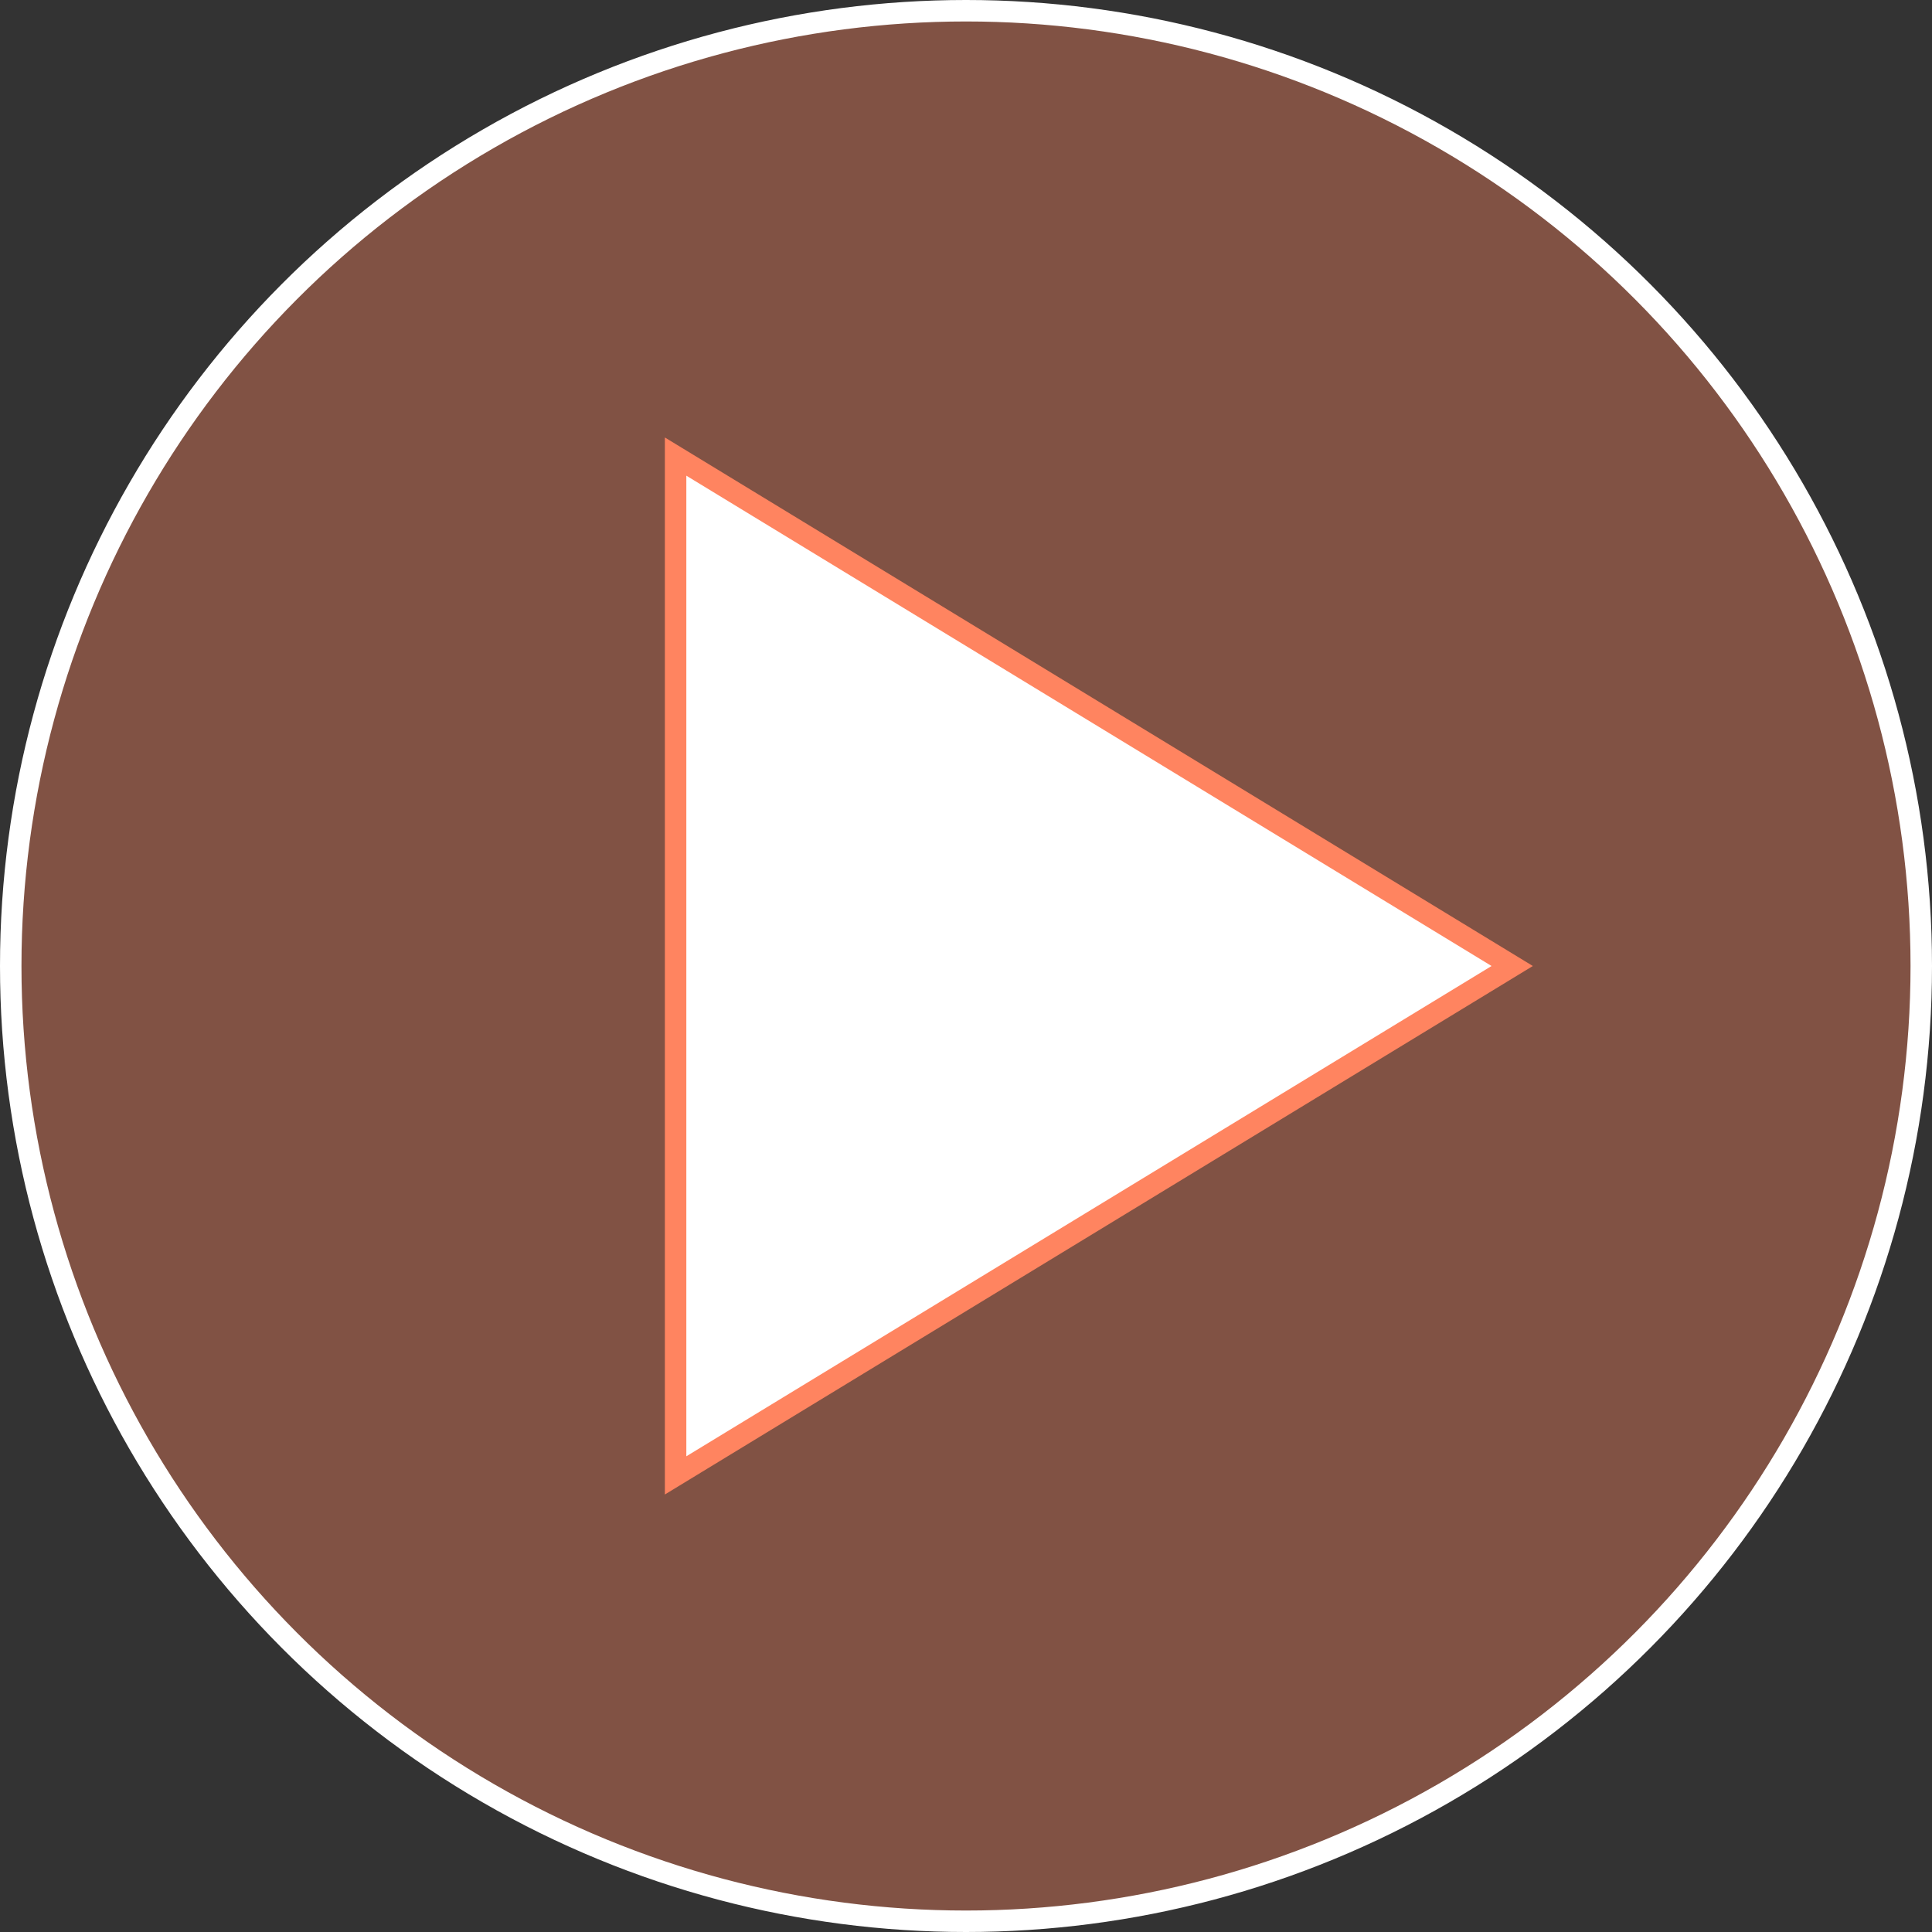
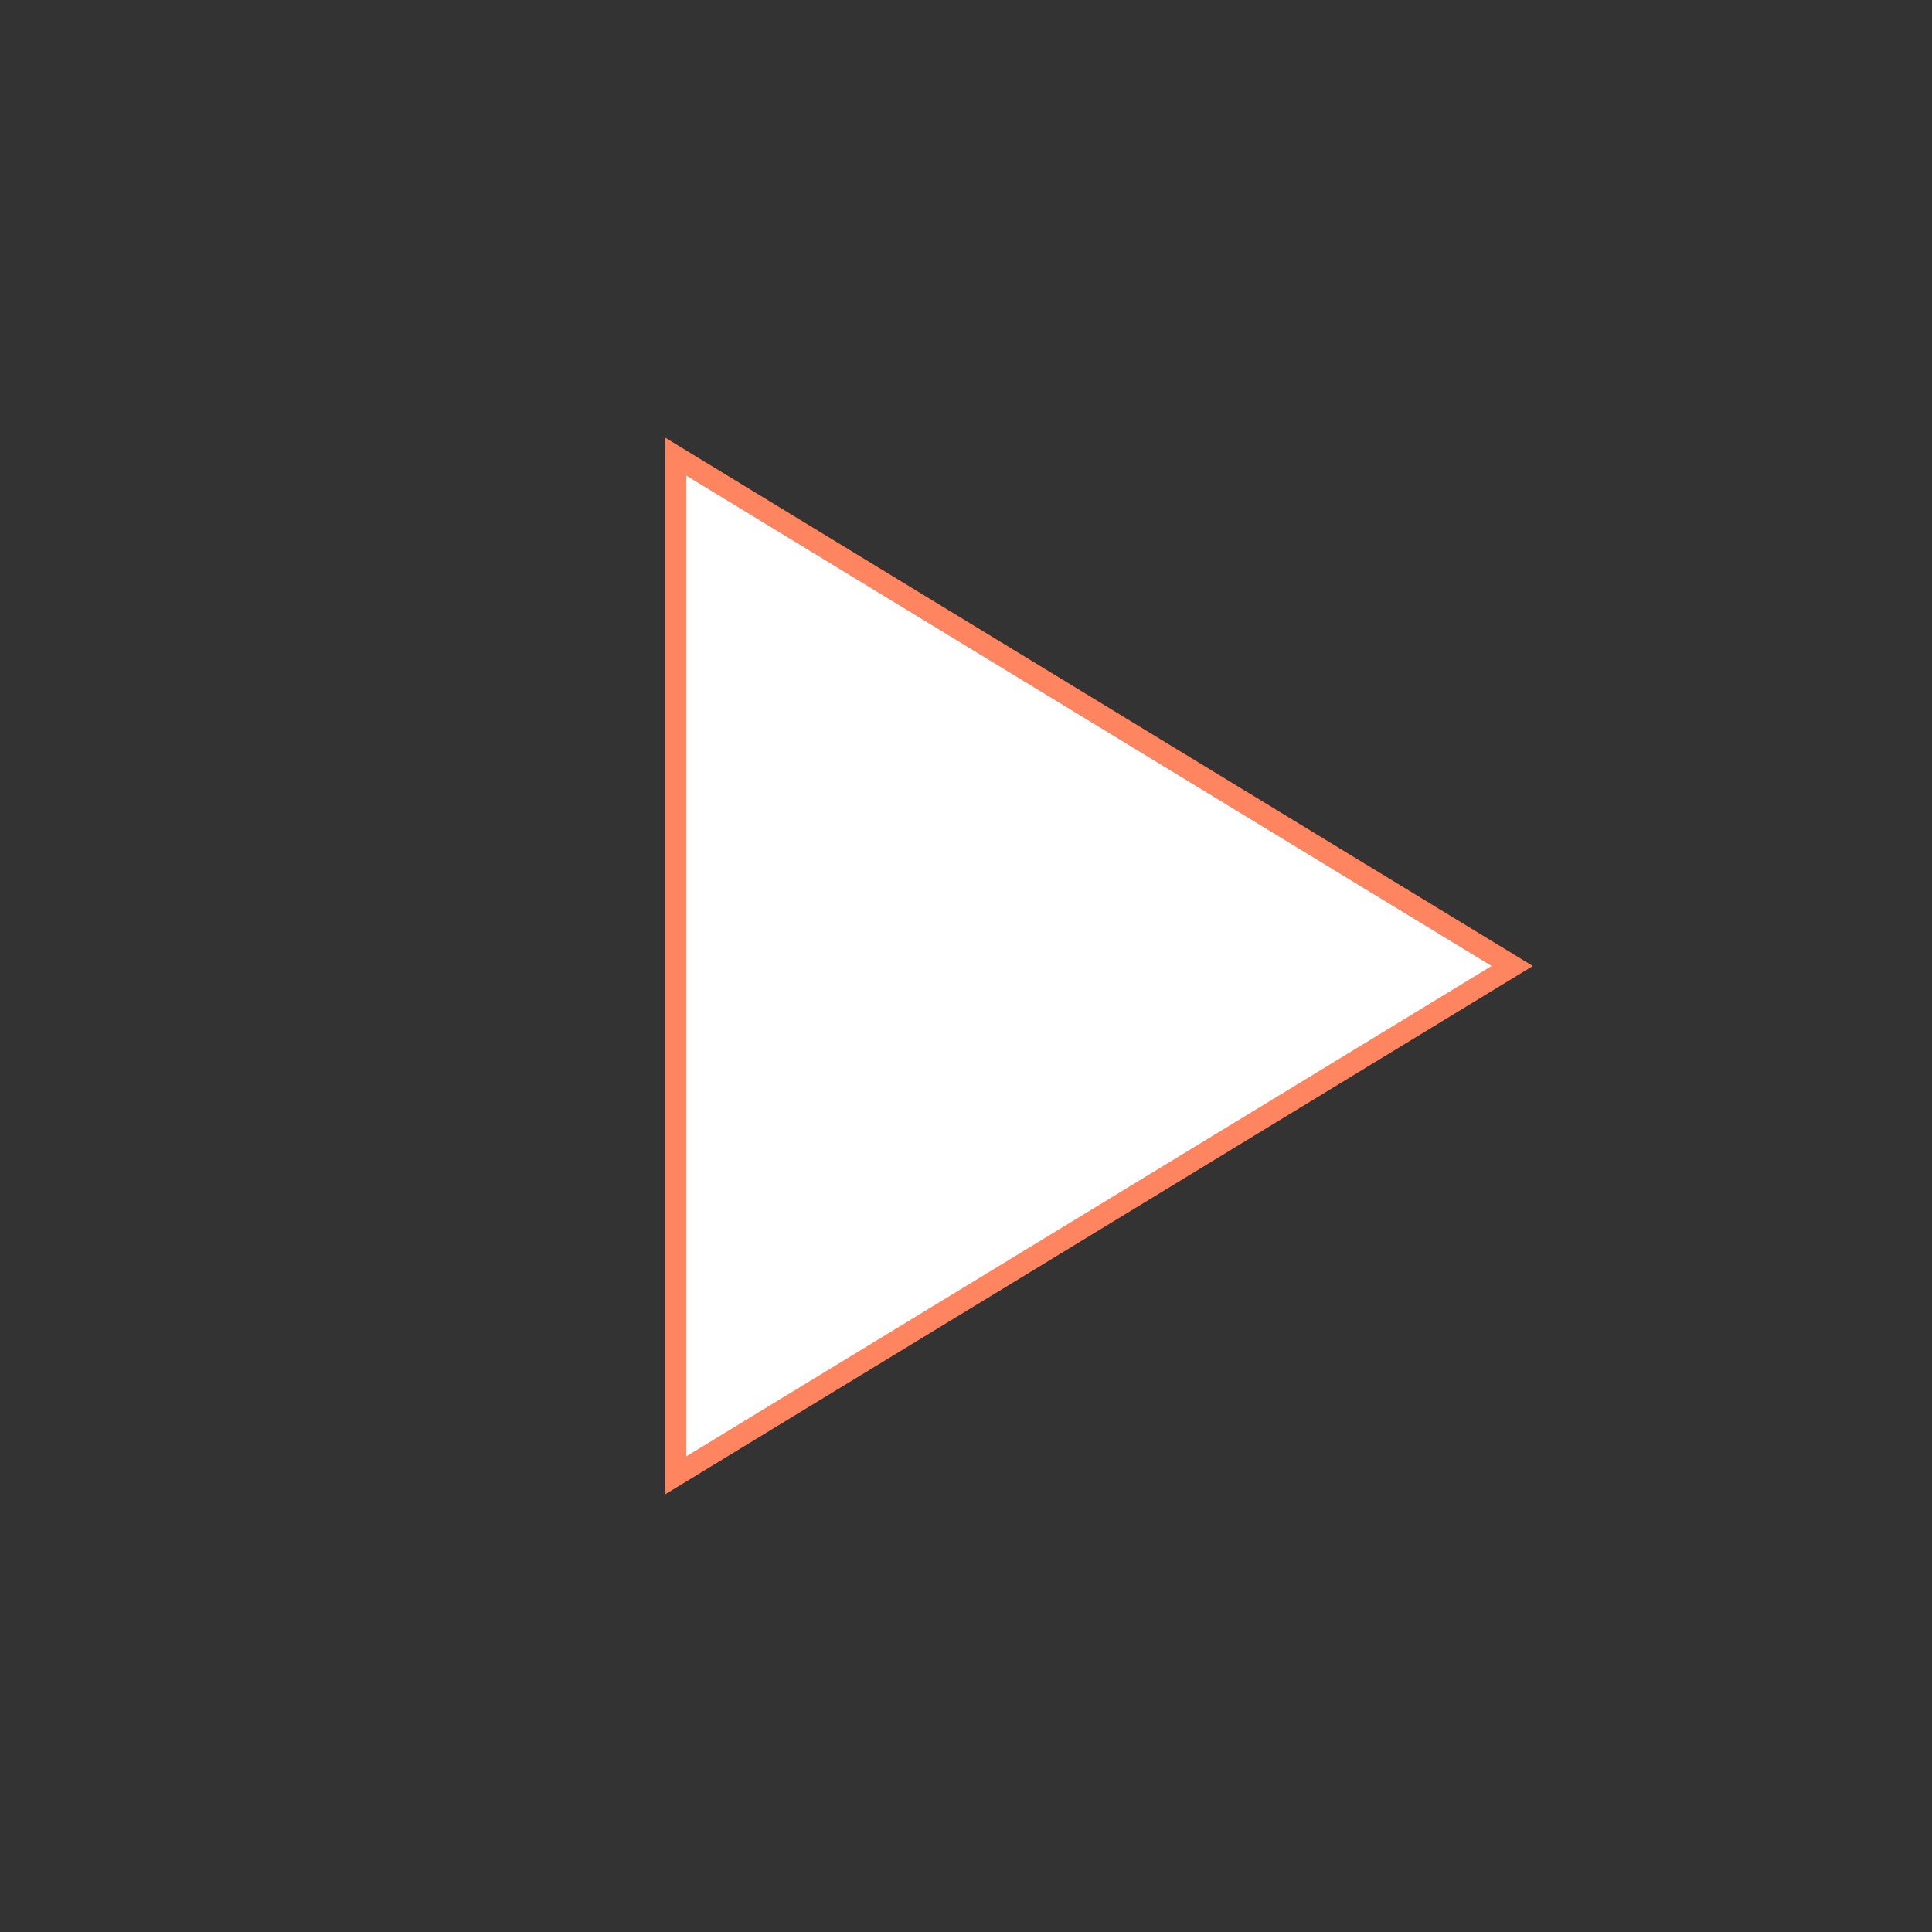
<svg xmlns="http://www.w3.org/2000/svg" width="90px" height="90px" viewBox="0 0 90 90" version="1.1">
  <rect x="0" y="0" width="90" height="90" fill="#333333" stroke="none" />
  <title>Group 3 Copy</title>
  <g id="Page-1" stroke="none" stroke-width="1" fill="none" fill-rule="evenodd">
    <g id="Landing-Page-Desktop" transform="translate(-493, -384)">
      <g id="Group-3-Copy" transform="translate(493, 384)">
-         <circle id="Oval" stroke="#FFFFFF" fill-opacity="0.379" fill="#FF8460" cx="45" cy="45" r="44.5" />
        <path d="M61.199,22.68 L50.421,67.017 L16.861,33.457 L61.199,22.68 Z" id="Rectangle" stroke="#FF8460" fill="#FFFFFF" transform="translate(38.879, 45) rotate(45) translate(-38.879, -45)" />
      </g>
    </g>
  </g>
</svg>